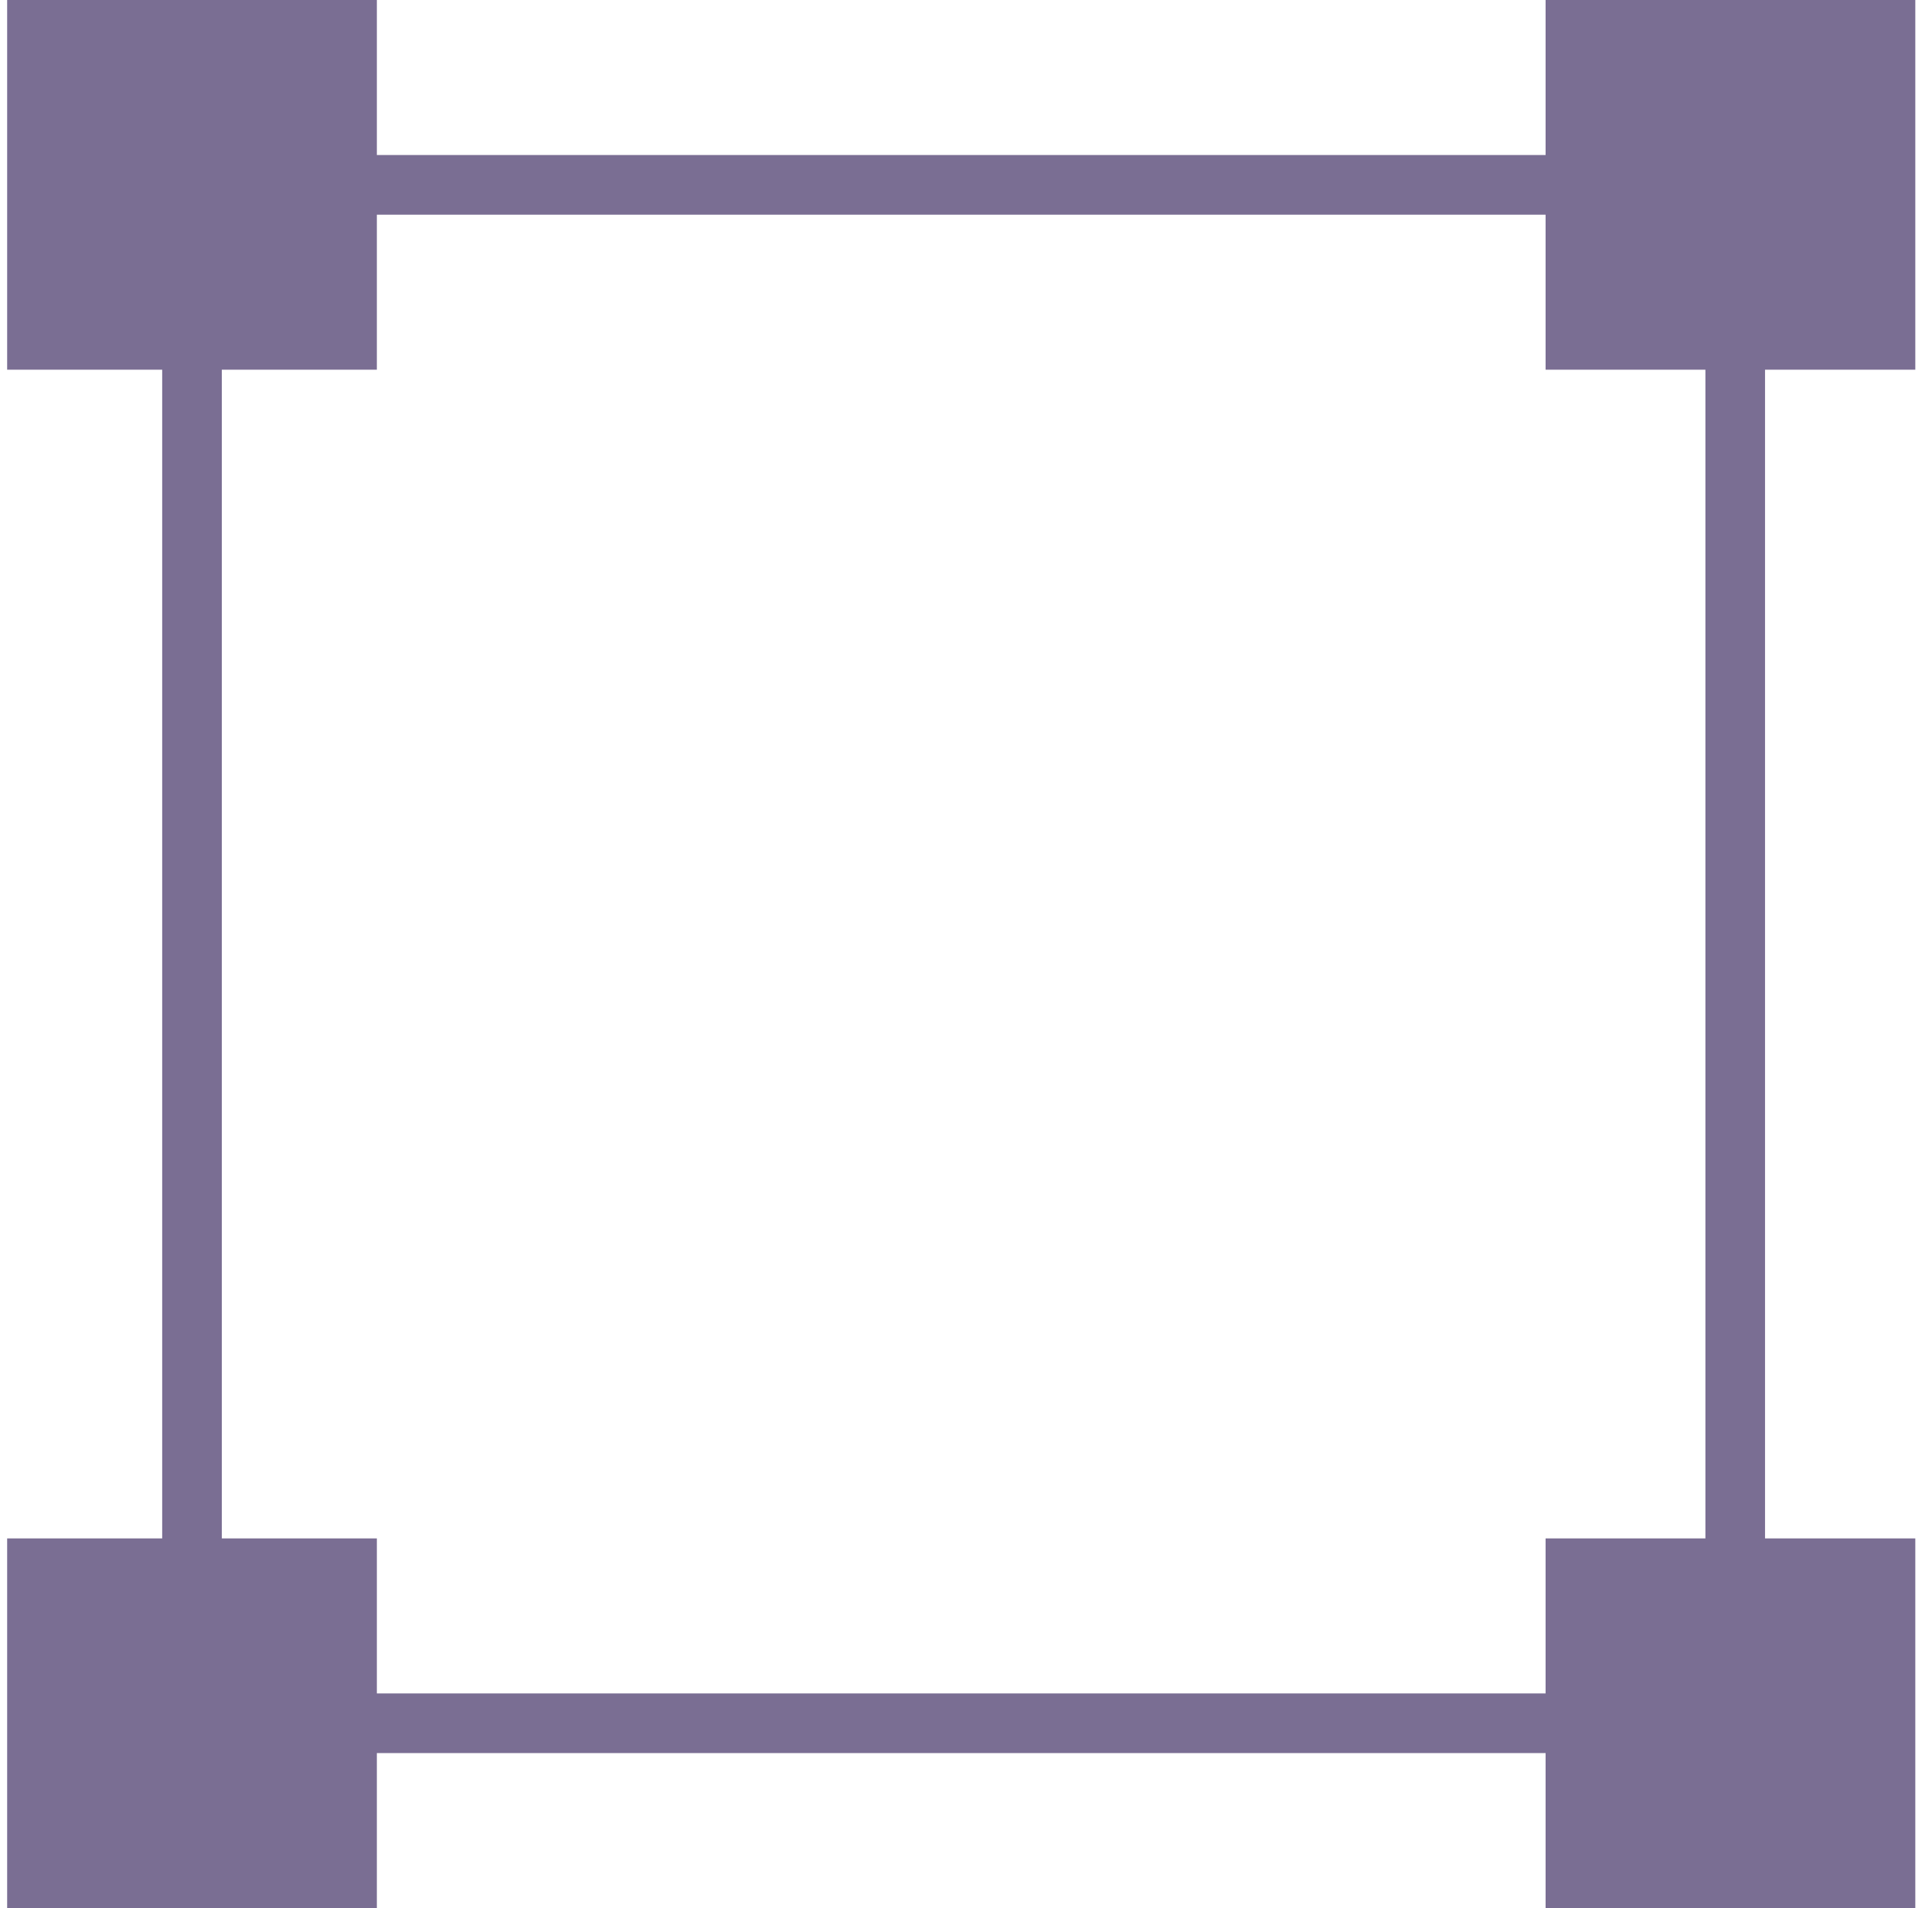
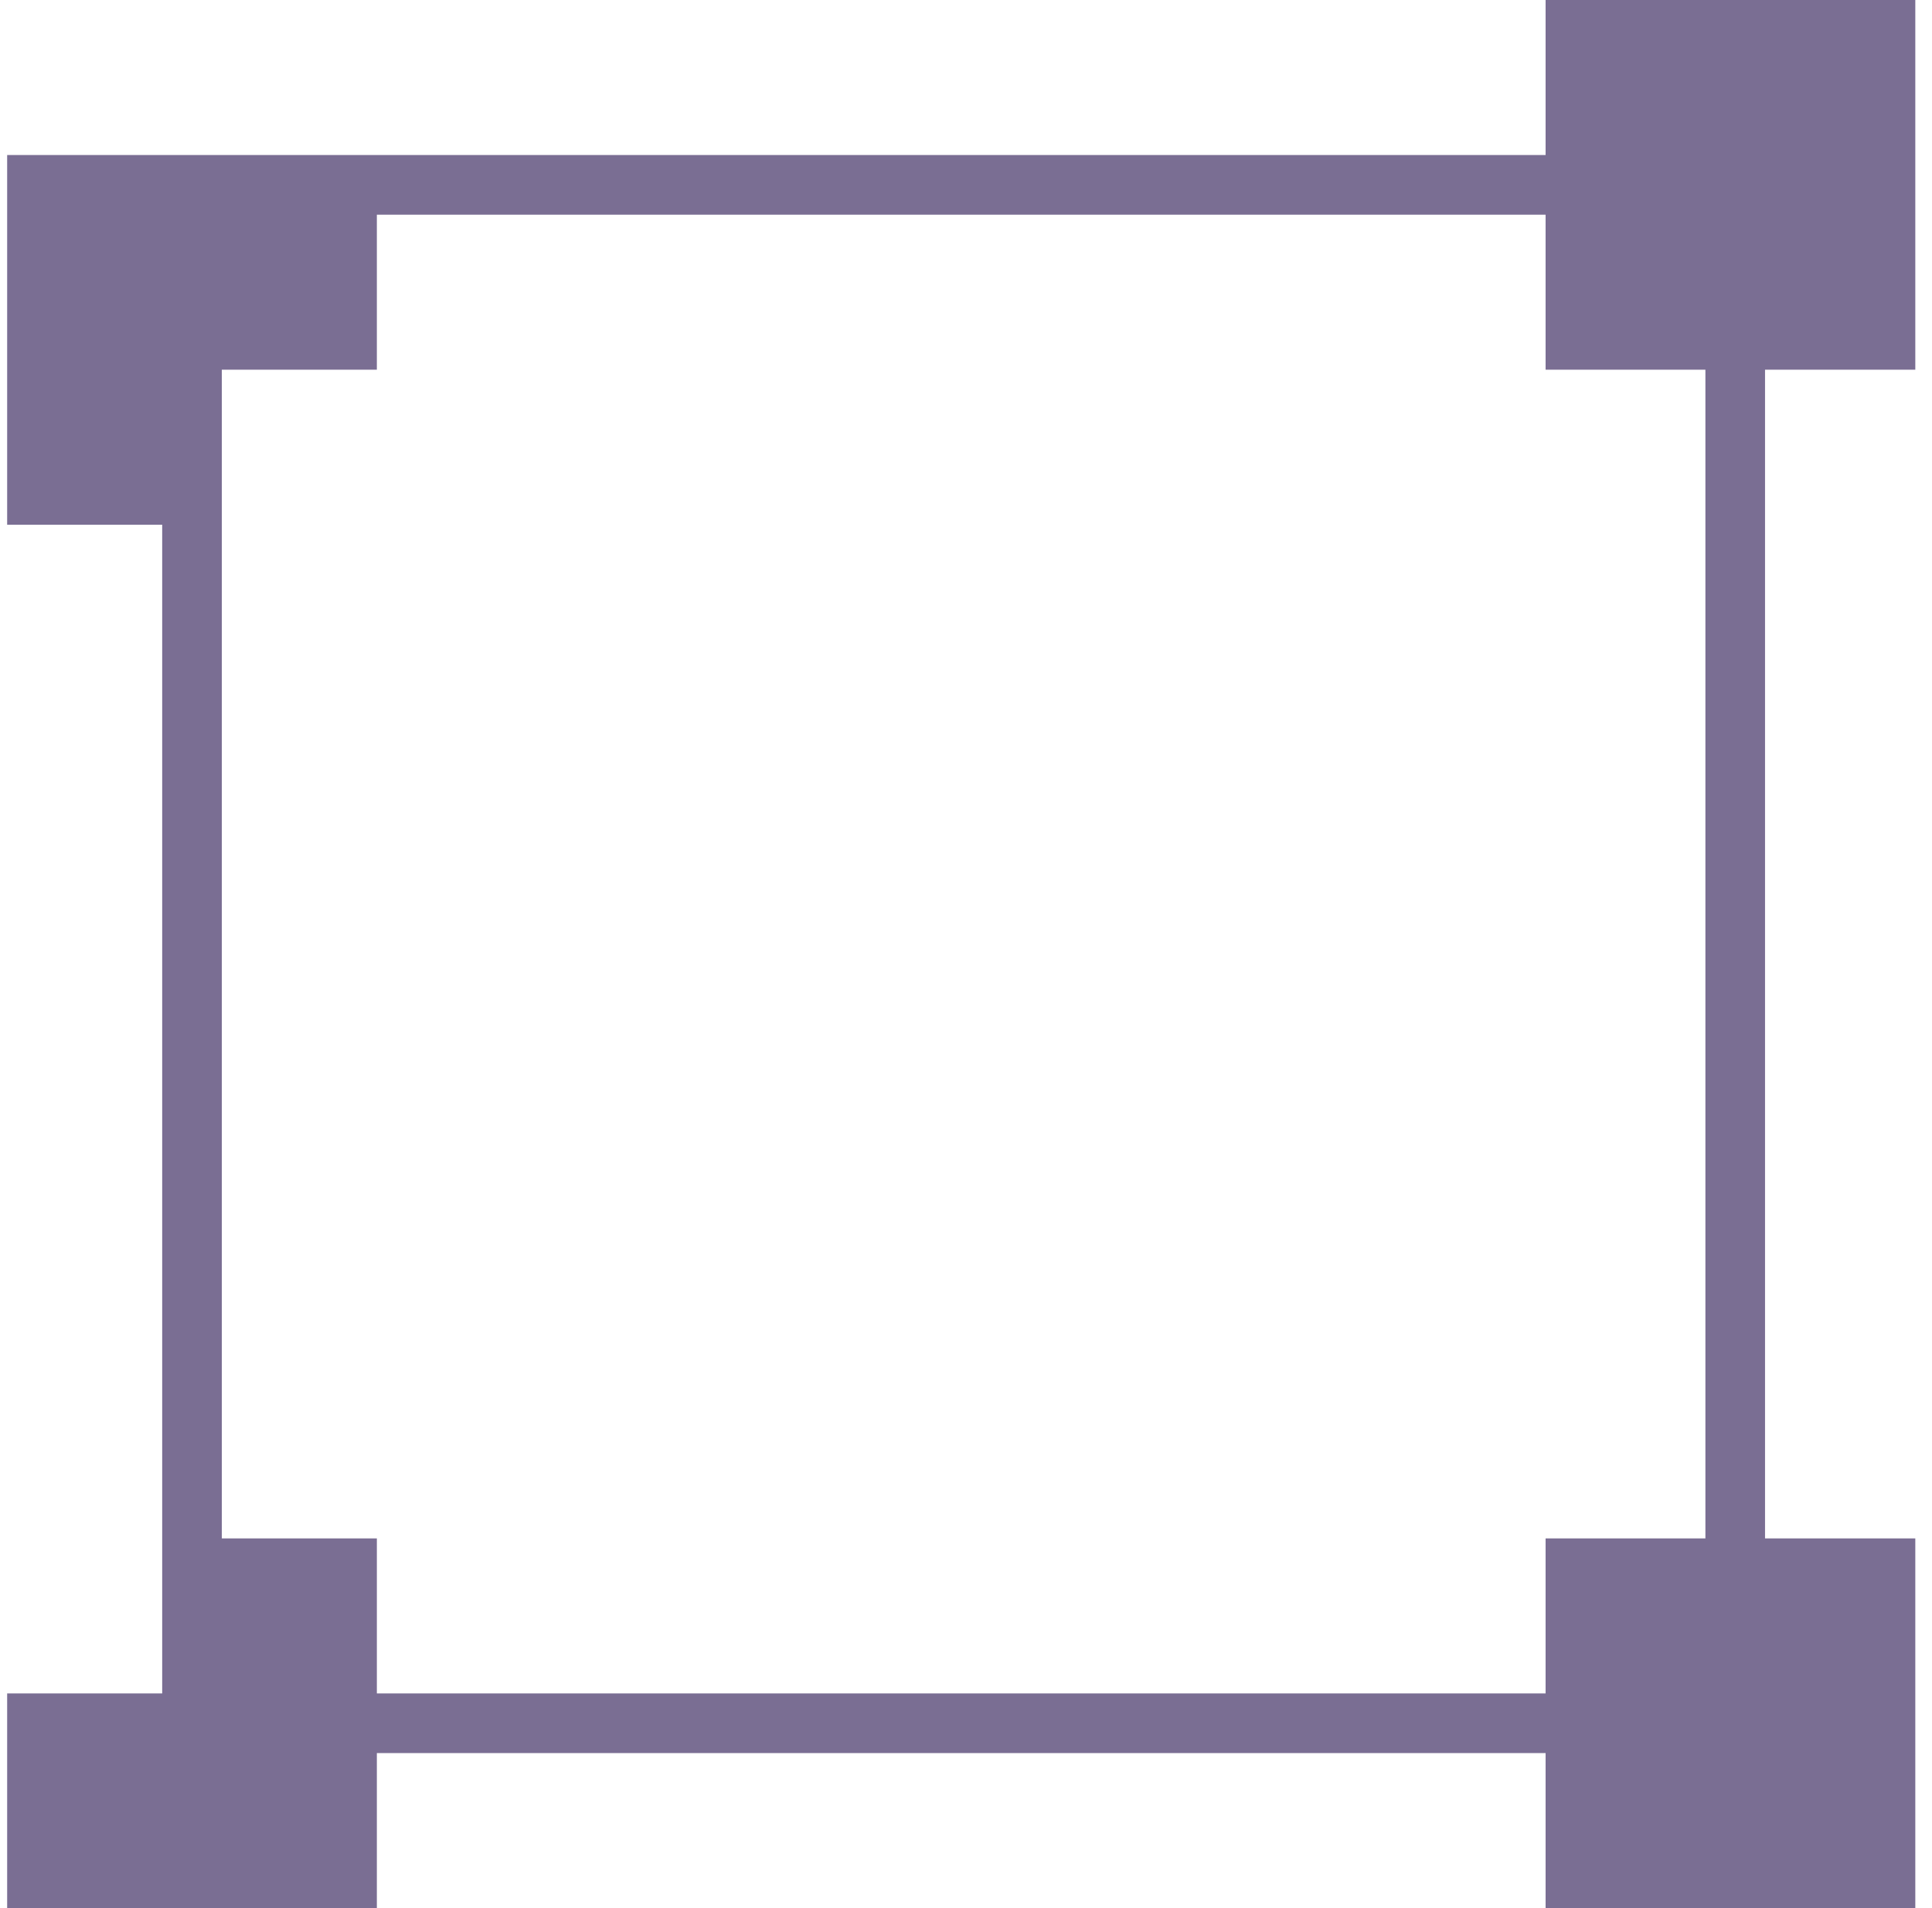
<svg xmlns="http://www.w3.org/2000/svg" width="81" height="80" version="1.1" viewBox="0 0 81 80">
  <defs>
    <style>
      .cls-1 {
        fill: #7a6e93;
      }
    </style>
  </defs>
  <g>
    <g id="Layer_1">
-       <path class="cls-1" d="M15.8,73.5h49v6.5h15.5v-15.5h-6.3V15.5h6.3V0h-15.5v6.5H15.8V0H.3v15.5h6.5v49H.3v15.5h15.5v-6.5ZM9.3,15.5h6.5v-6.5h49v6.5h6.7v49h-6.7v6.5H15.8v-6.5h-6.5V15.5Z" />
+       <path class="cls-1" d="M15.8,73.5h49v6.5h15.5v-15.5h-6.3V15.5h6.3V0h-15.5v6.5H15.8H.3v15.5h6.5v49H.3v15.5h15.5v-6.5ZM9.3,15.5h6.5v-6.5h49v6.5h6.7v49h-6.7v6.5H15.8v-6.5h-6.5V15.5Z" />
    </g>
  </g>
</svg>